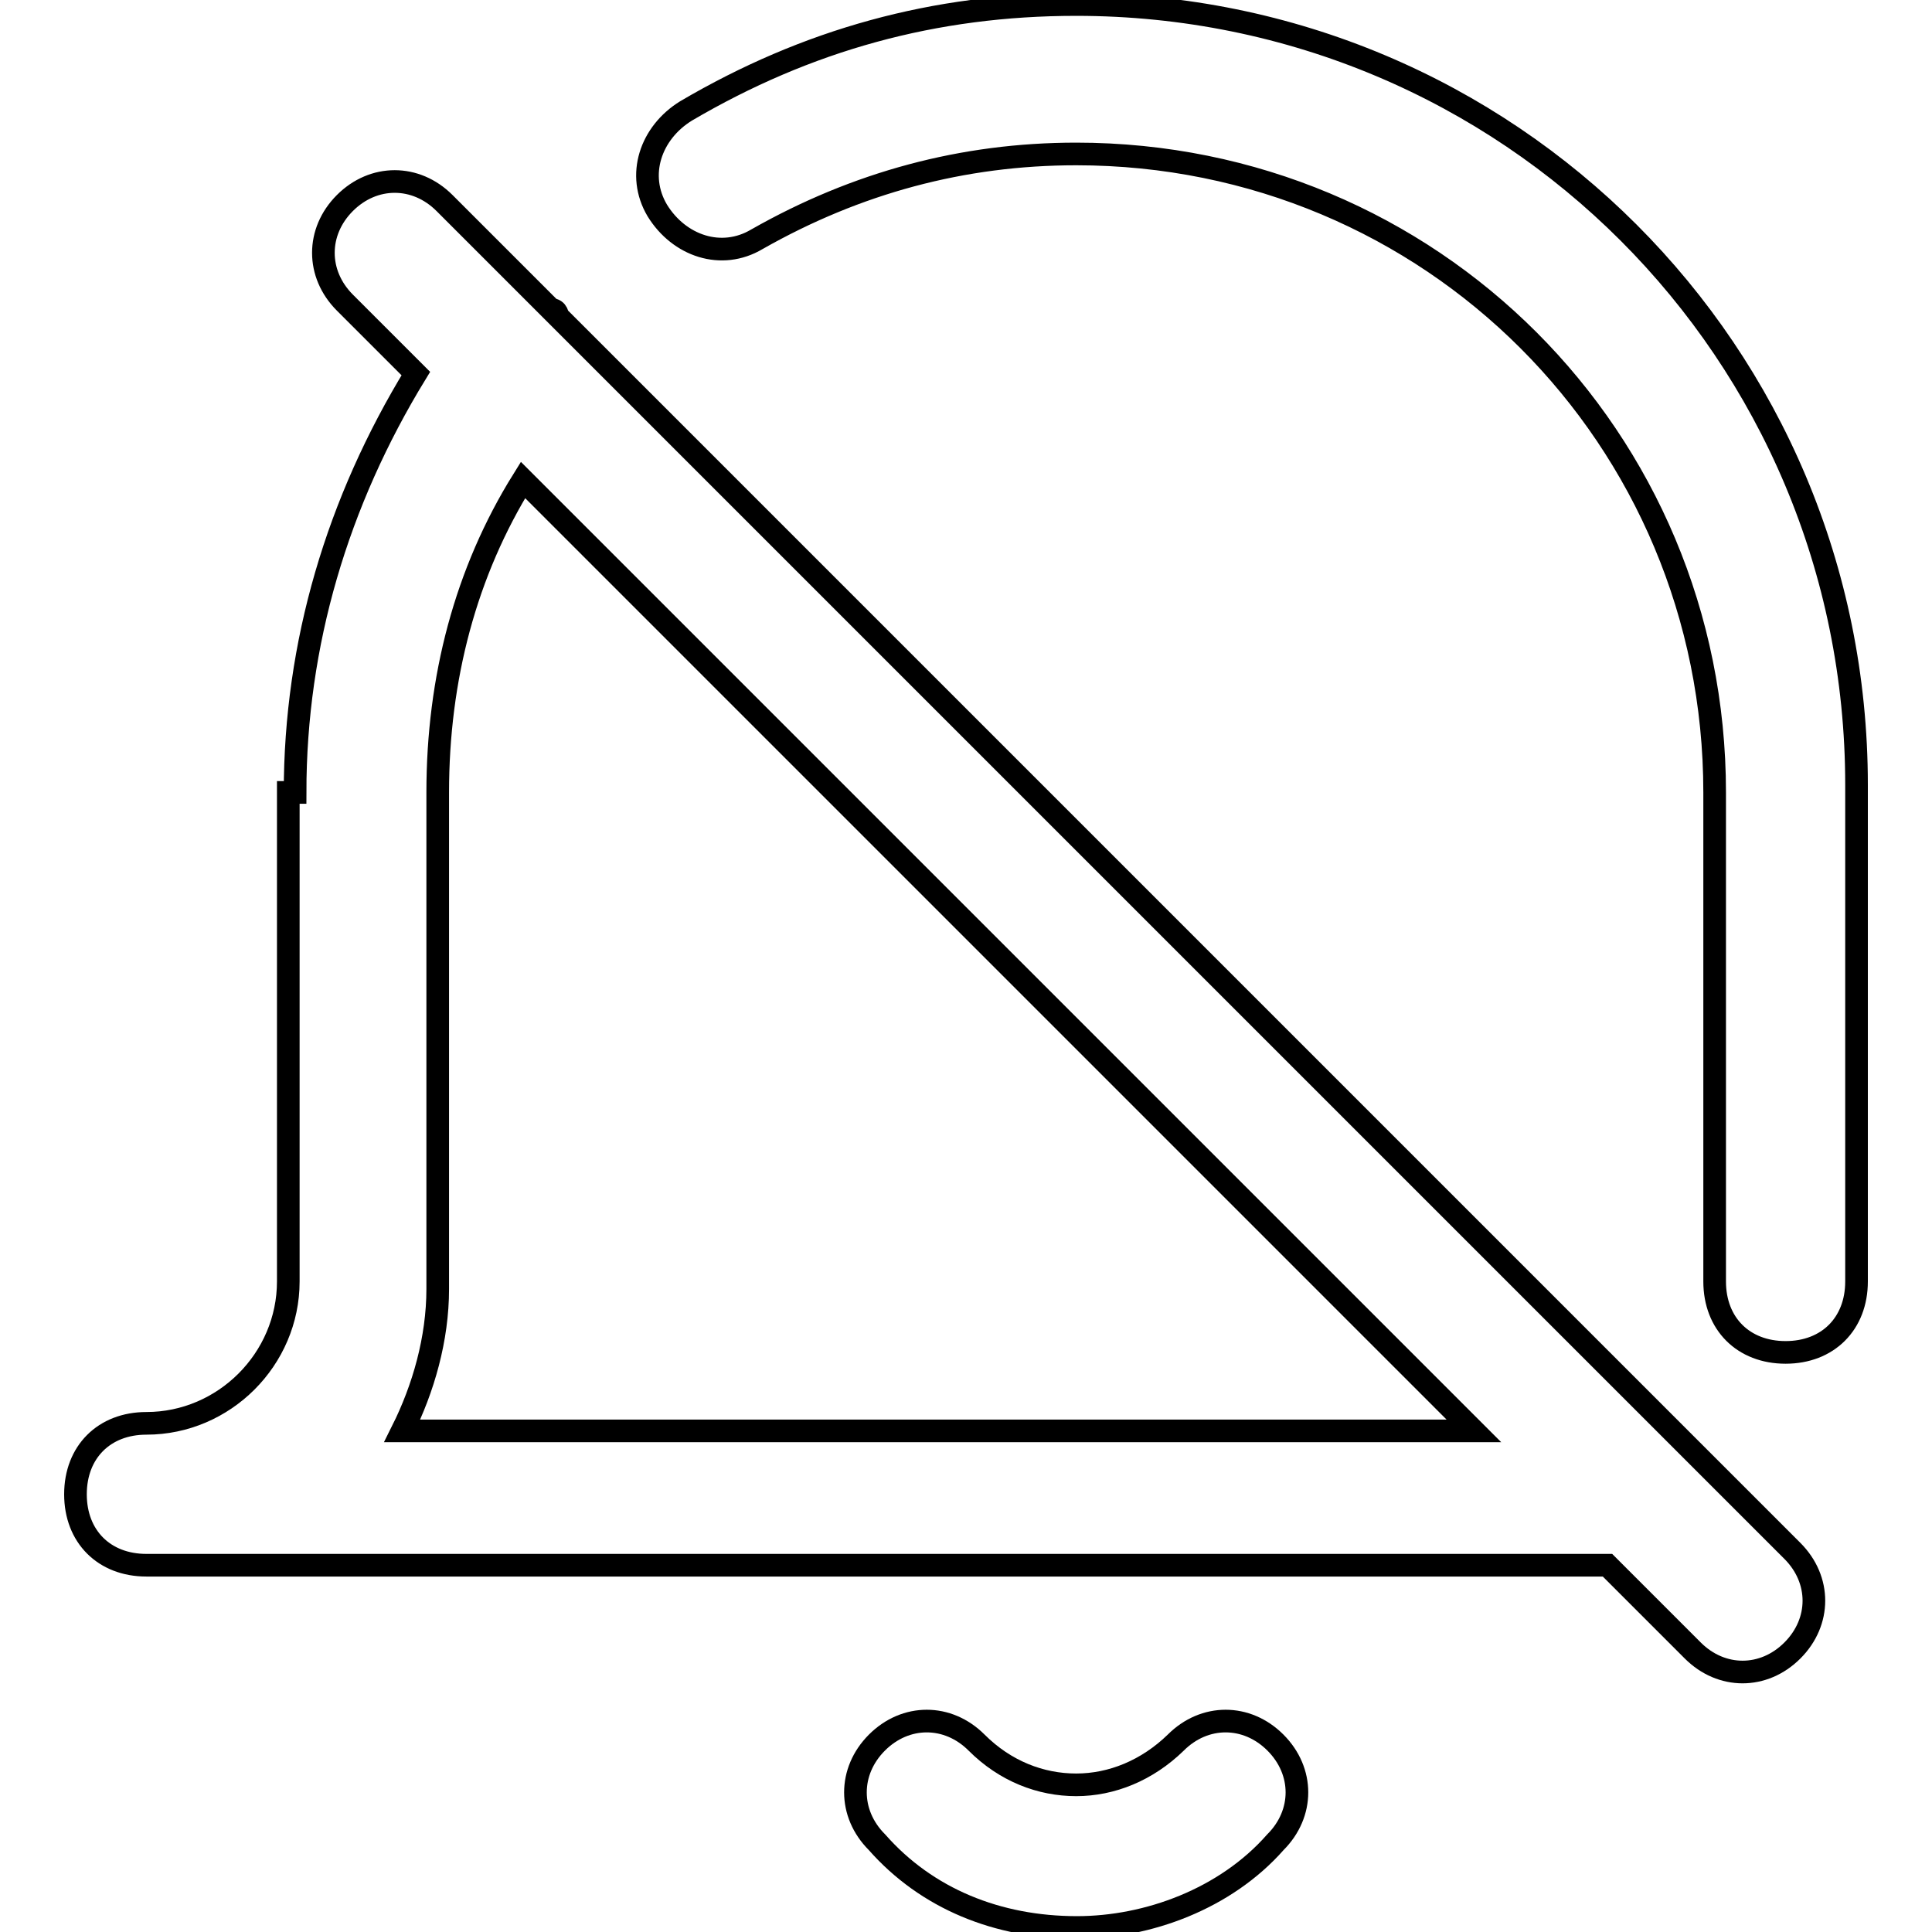
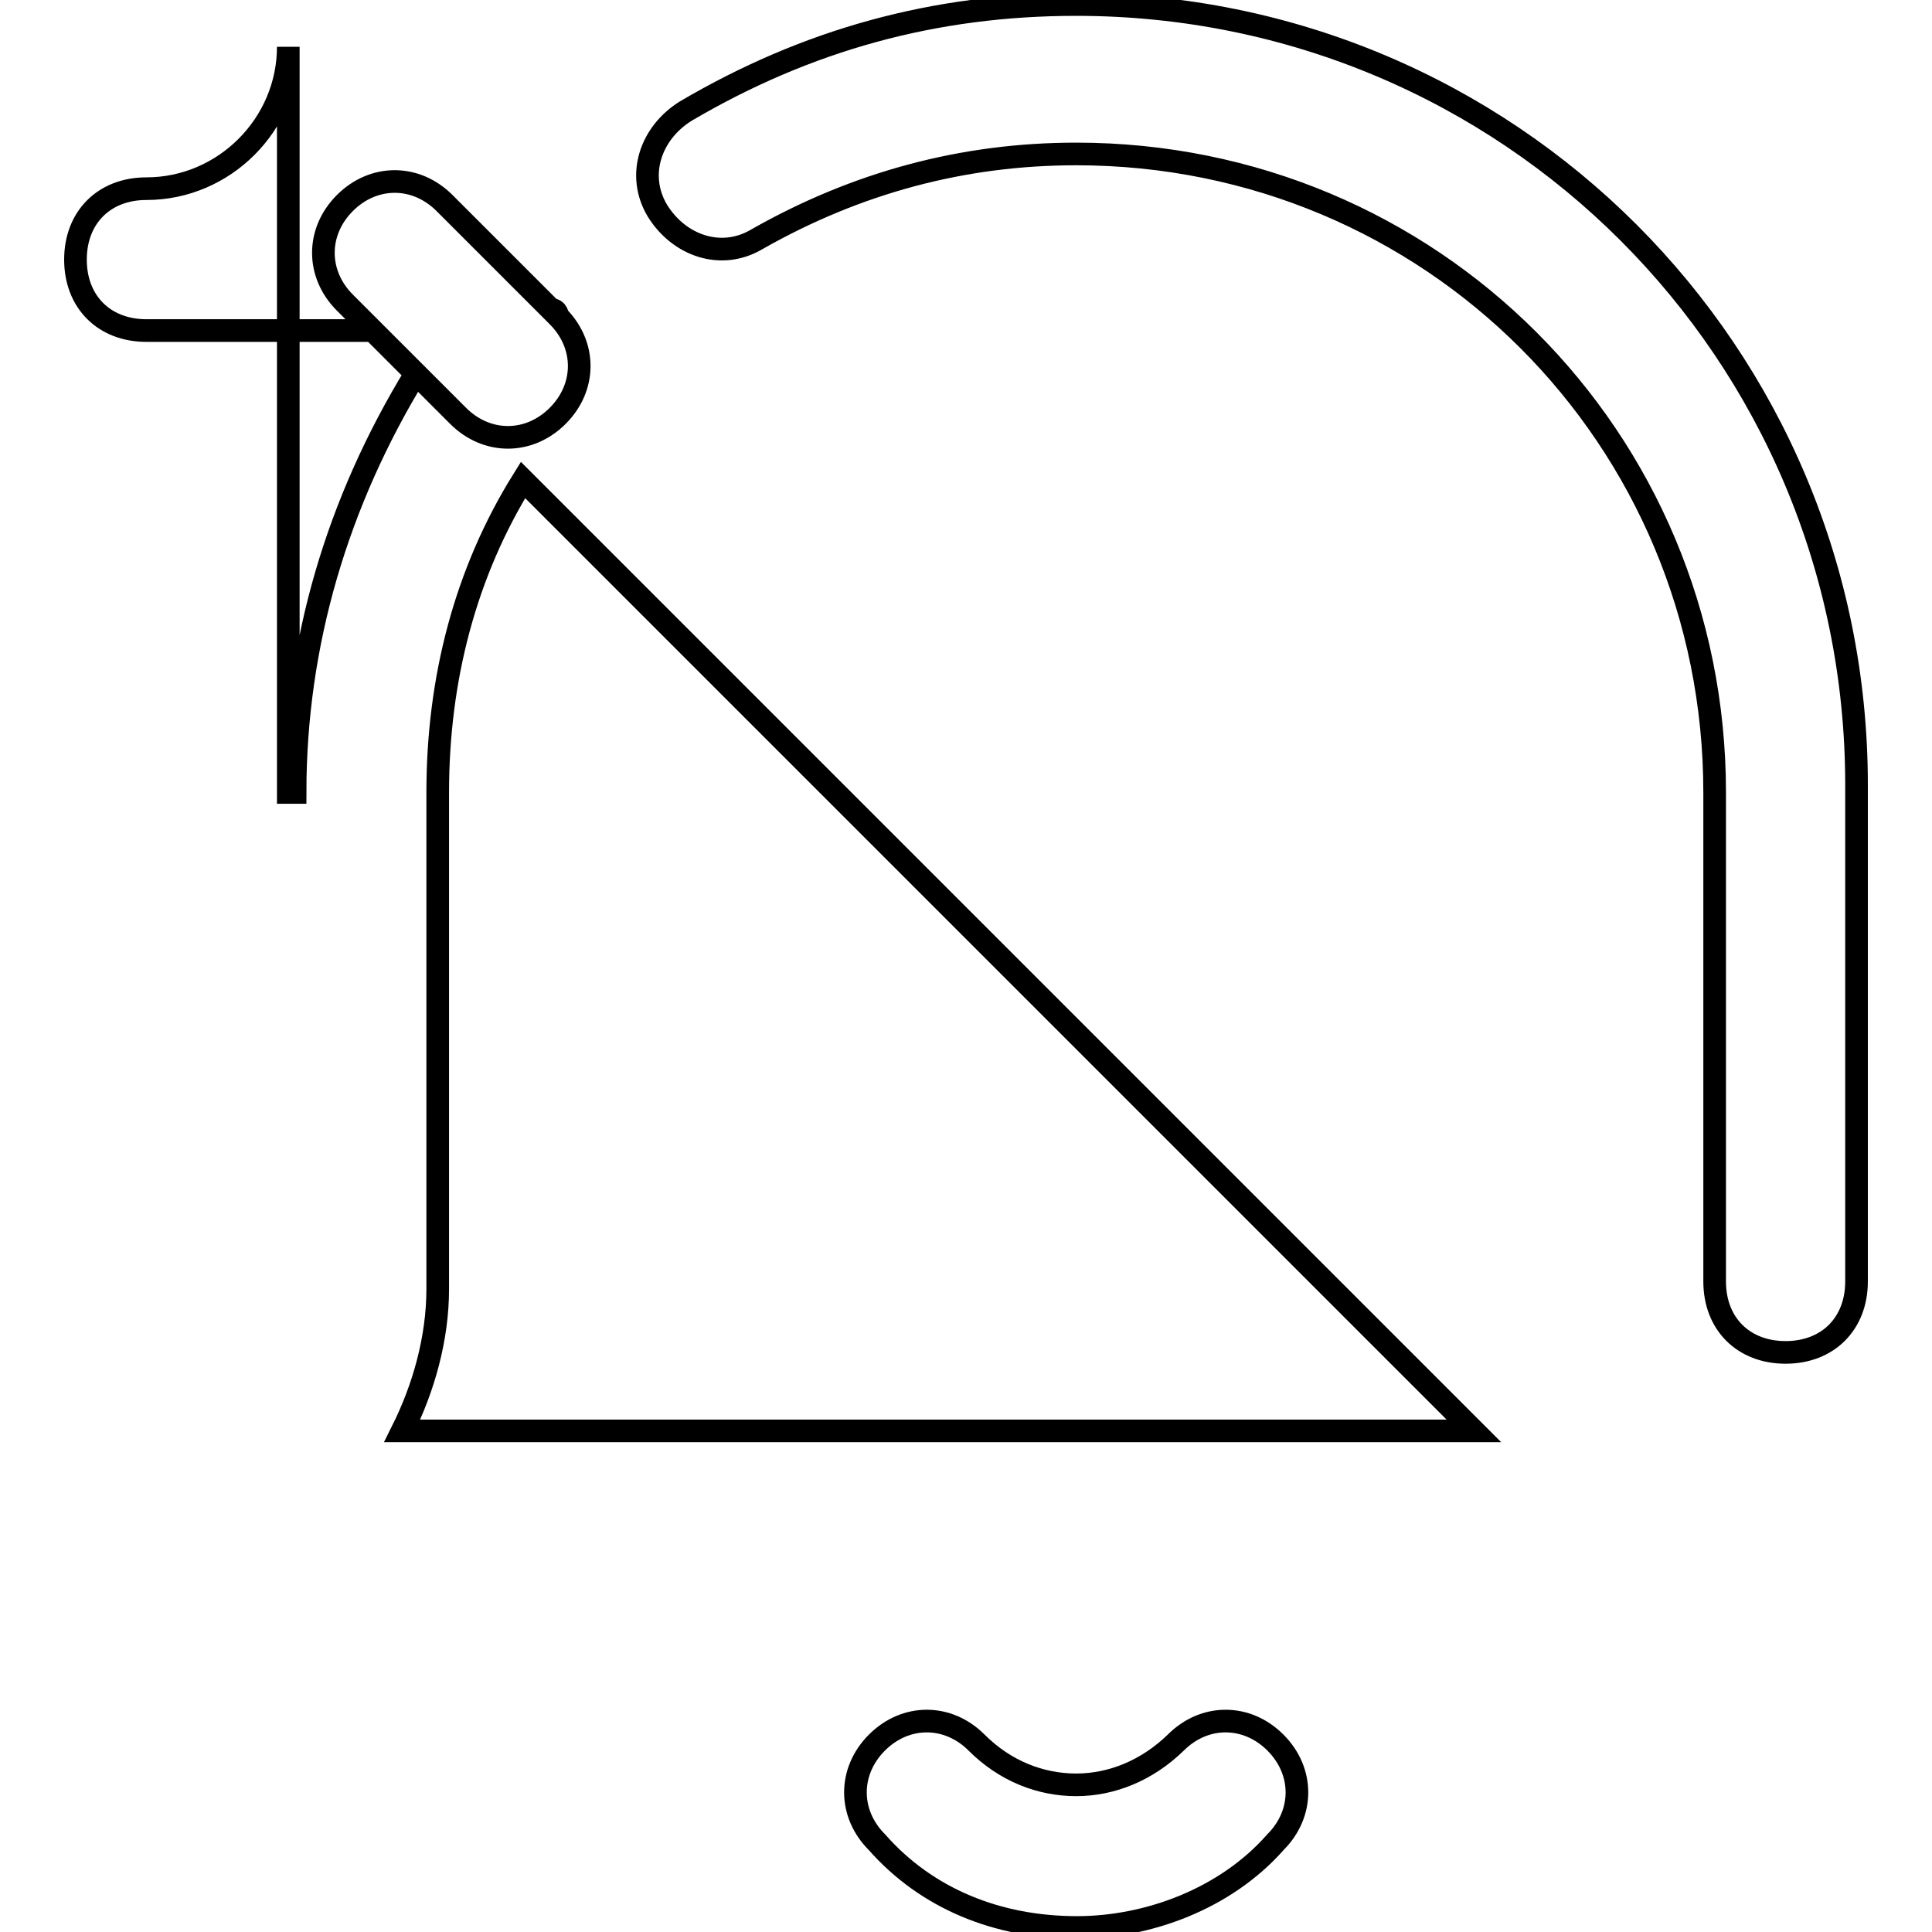
<svg xmlns="http://www.w3.org/2000/svg" version="1.1" x="0px" y="0px" viewBox="0 0 256 256" enable-background="new 0 0 256 256" xml:space="preserve">
  <g>
-     <path stroke-width="3" fill-opacity="0" stroke="#000000" d="M39.1,105c0-19.7,5.6-38.5,16-55.5l-9.4-9.4c-3.8-3.8-3.8-9.4,0-13.2c3.8-3.8,9.4-3.8,13.2,0L73,41 c0.9,0,0.9,0.9,0.9,0.9l163.6,163.6c3.8,3.8,3.8,9.4,0,13.2c-3.8,3.8-9.4,3.8-13.2,0l-11.3-11.3H19.4c-5.6,0-9.4-3.8-9.4-9.4 c0-5.6,3.8-9.4,9.4-9.4c10.3,0,18.8-8.5,18.8-18.8V105H39.1z M58,105v65.8c0,6.6-1.9,13.2-4.7,18.8h142l-126-126 C61.7,75.8,58,89.9,58,105z M227.2,105c0-47-37.6-84.6-84.6-84.6c-15,0-29.1,3.8-42.3,11.3c-4.7,2.8-10.3,0.9-13.2-3.8 c-2.8-4.7-0.9-10.3,3.8-13.2c16-9.4,32.9-14.1,51.7-14.1C199.9,0.6,246,46.7,246,104v65.8c0,5.6-3.8,9.4-9.4,9.4s-9.4-3.8-9.4-9.4 V105z M116.2,244.1c-3.8-3.8-3.8-9.4,0-13.2c3.8-3.8,9.4-3.8,13.2,0c3.8,3.8,8.5,5.6,13.2,5.6s9.4-1.9,13.2-5.6 c3.8-3.8,9.4-3.8,13.2,0c3.8,3.8,3.8,9.4,0,13.2c-6.6,7.5-16.9,11.3-26.3,11.3C132.2,255.4,122.8,251.6,116.2,244.1z" />
+     <path stroke-width="3" fill-opacity="0" stroke="#000000" d="M39.1,105c0-19.7,5.6-38.5,16-55.5l-9.4-9.4c-3.8-3.8-3.8-9.4,0-13.2c3.8-3.8,9.4-3.8,13.2,0L73,41 c0.9,0,0.9,0.9,0.9,0.9c3.8,3.8,3.8,9.4,0,13.2c-3.8,3.8-9.4,3.8-13.2,0l-11.3-11.3H19.4c-5.6,0-9.4-3.8-9.4-9.4 c0-5.6,3.8-9.4,9.4-9.4c10.3,0,18.8-8.5,18.8-18.8V105H39.1z M58,105v65.8c0,6.6-1.9,13.2-4.7,18.8h142l-126-126 C61.7,75.8,58,89.9,58,105z M227.2,105c0-47-37.6-84.6-84.6-84.6c-15,0-29.1,3.8-42.3,11.3c-4.7,2.8-10.3,0.9-13.2-3.8 c-2.8-4.7-0.9-10.3,3.8-13.2c16-9.4,32.9-14.1,51.7-14.1C199.9,0.6,246,46.7,246,104v65.8c0,5.6-3.8,9.4-9.4,9.4s-9.4-3.8-9.4-9.4 V105z M116.2,244.1c-3.8-3.8-3.8-9.4,0-13.2c3.8-3.8,9.4-3.8,13.2,0c3.8,3.8,8.5,5.6,13.2,5.6s9.4-1.9,13.2-5.6 c3.8-3.8,9.4-3.8,13.2,0c3.8,3.8,3.8,9.4,0,13.2c-6.6,7.5-16.9,11.3-26.3,11.3C132.2,255.4,122.8,251.6,116.2,244.1z" />
  </g>
</svg>